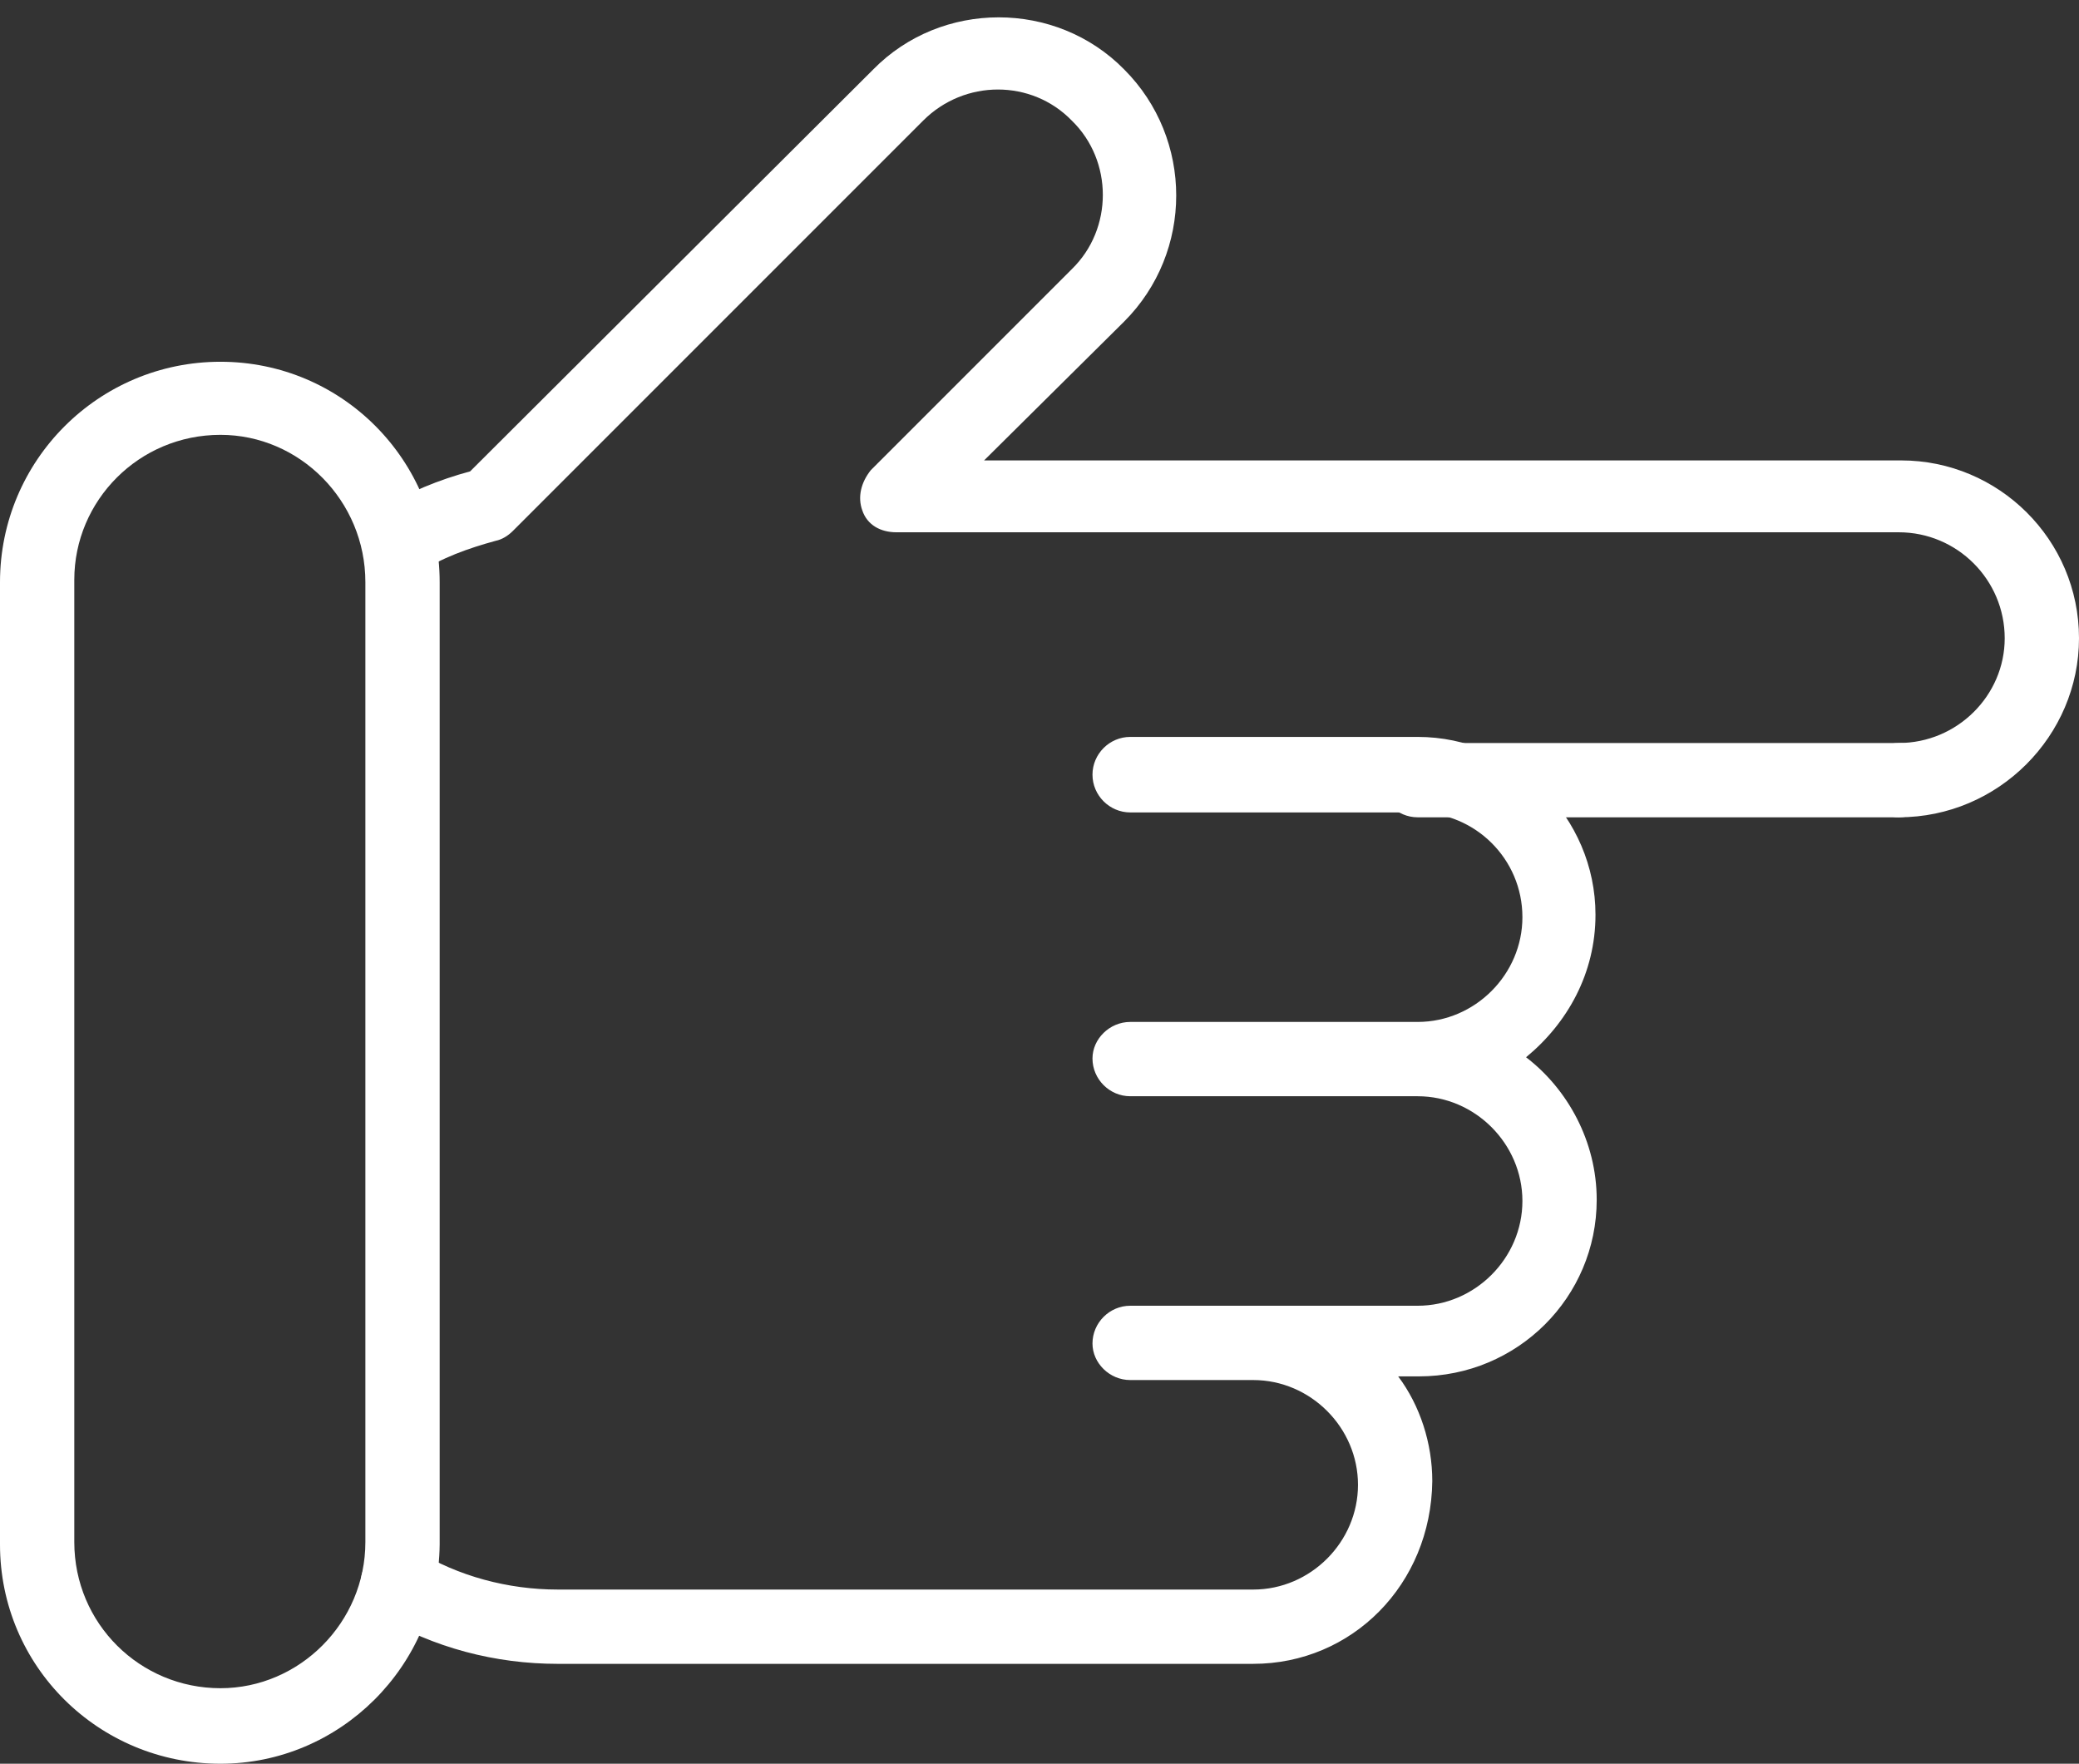
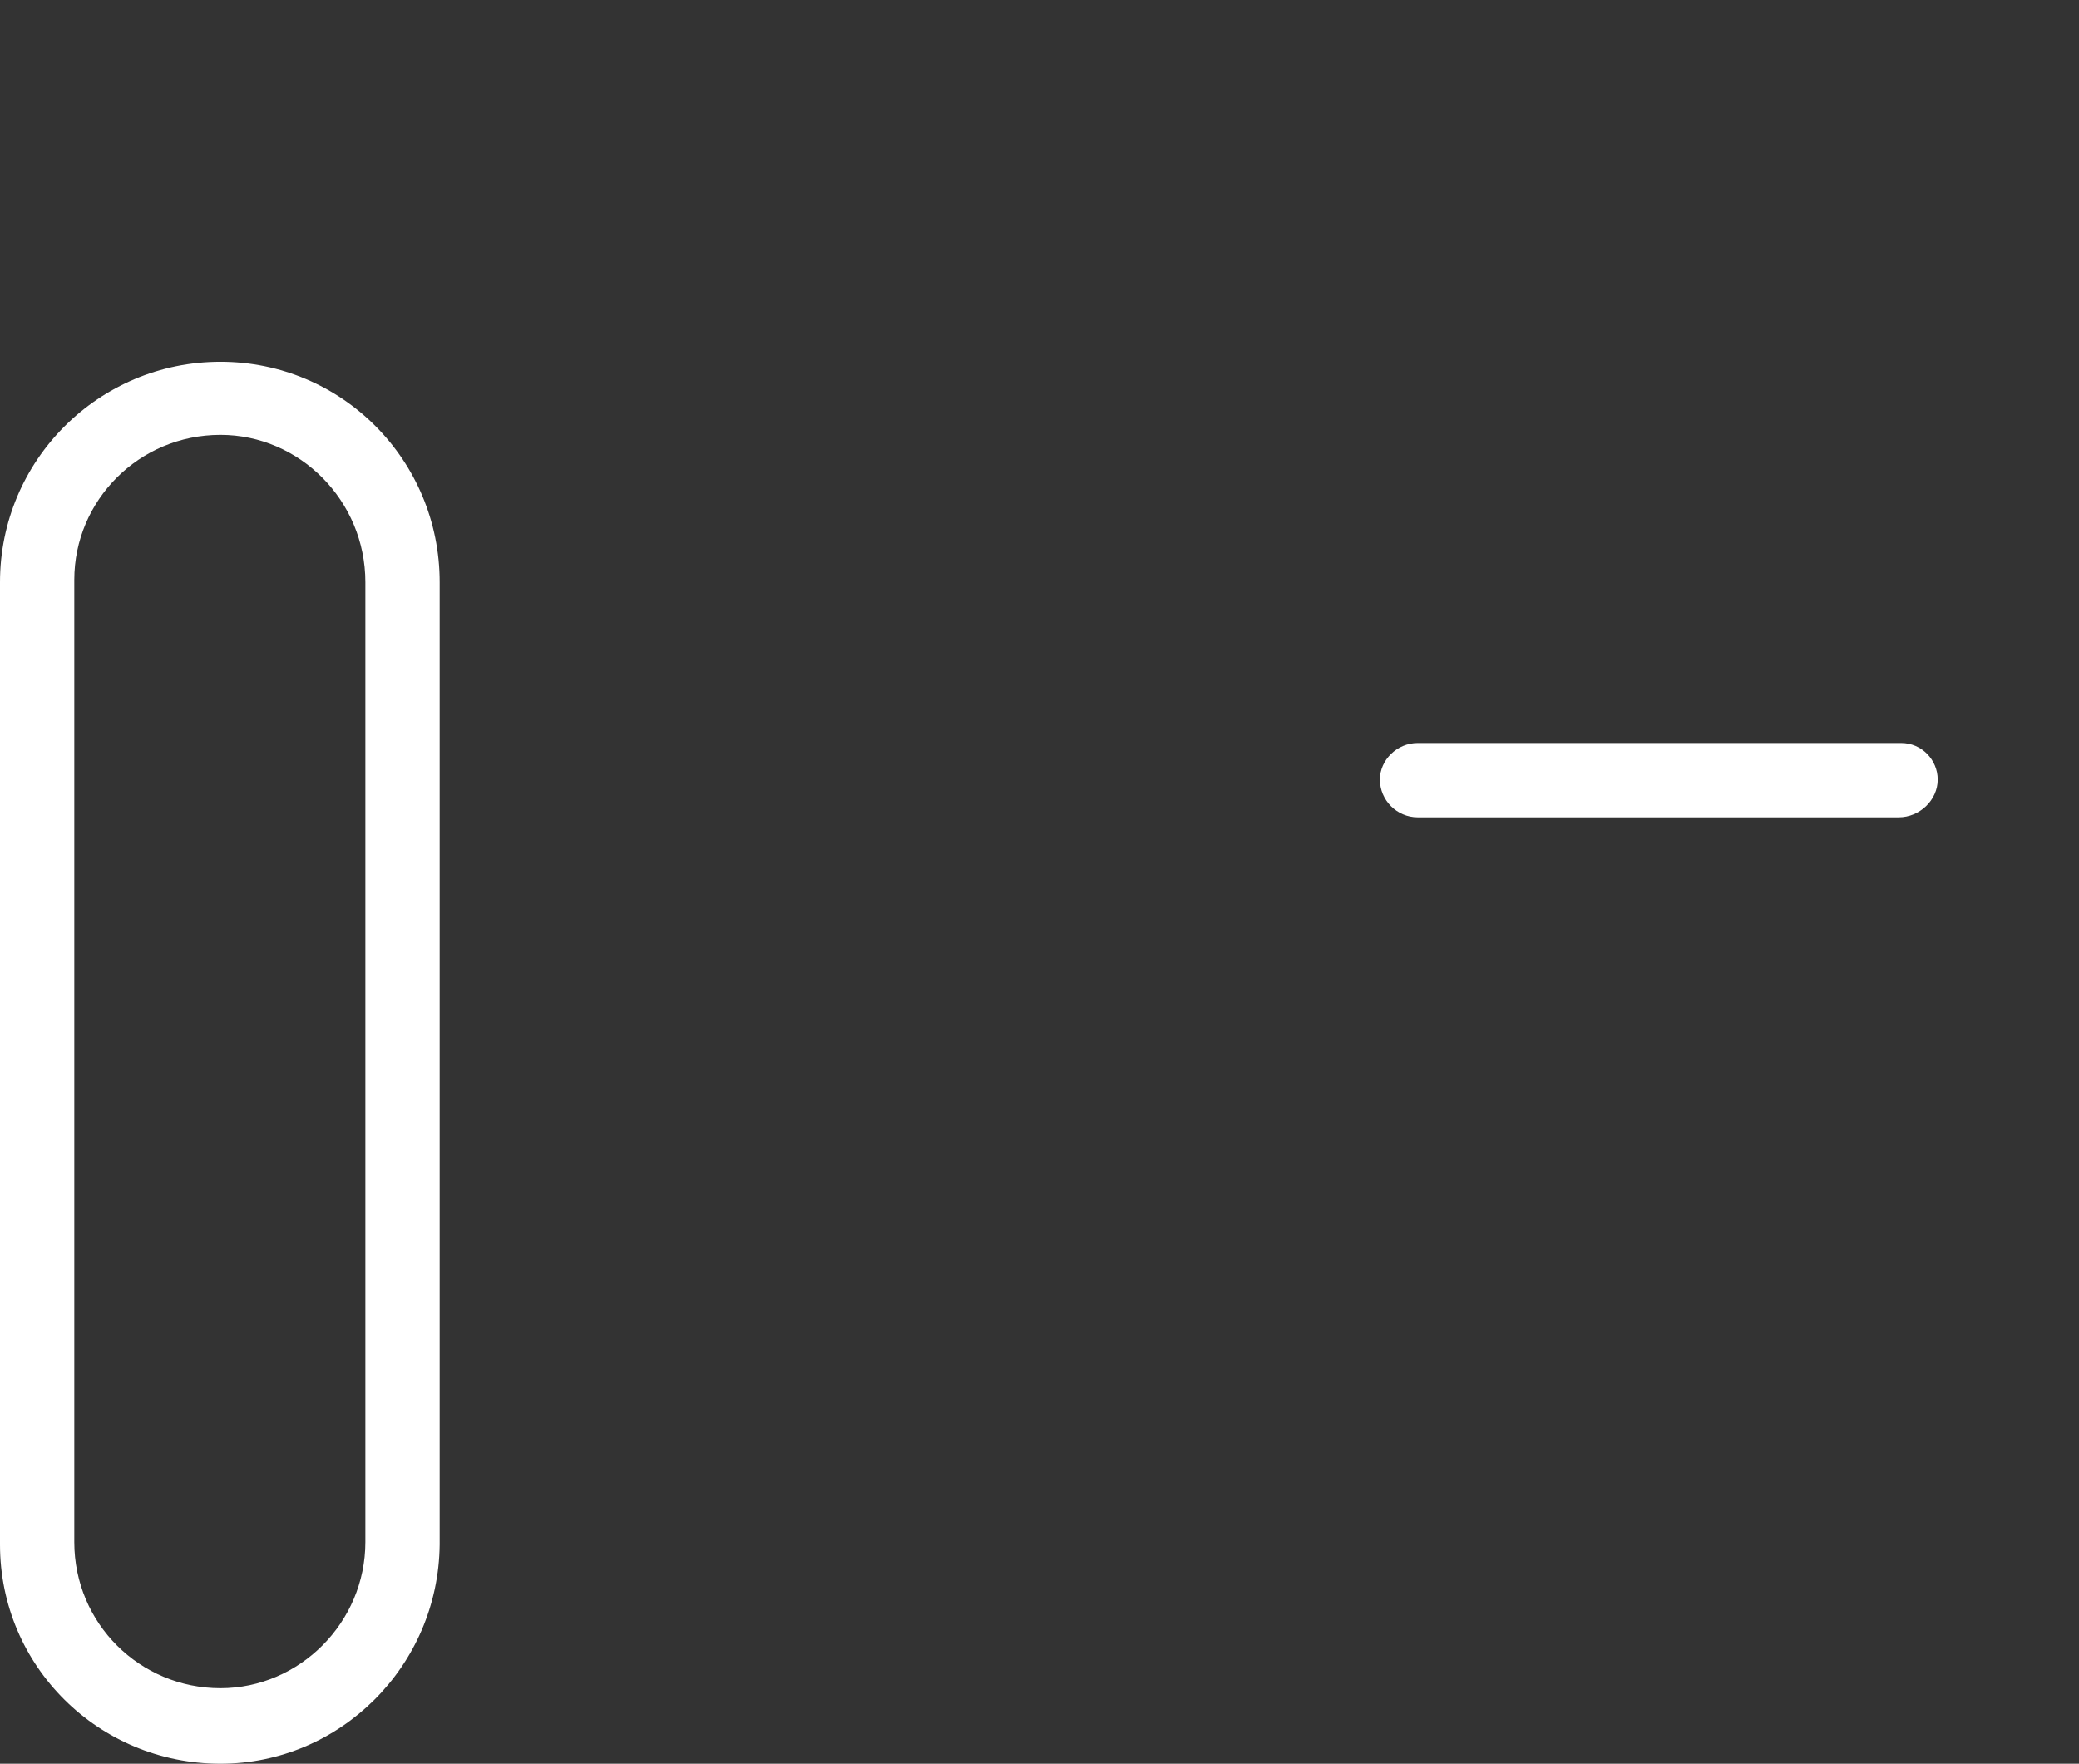
<svg xmlns="http://www.w3.org/2000/svg" clip-rule="evenodd" fill="#ffffff" fill-rule="evenodd" height="1448" image-rendering="optimizeQuality" preserveAspectRatio="xMidYMid meet" shape-rendering="geometricPrecision" text-rendering="geometricPrecision" version="1" viewBox="0.0 122.0 1707.0 1448.0" width="1707" zoomAndPan="magnify">
  <rect x="0.0" y="122.0" width="1707.0" height="1448.0" fill="#333333" stroke="none" />
  <g>
    <g>
      <g>
        <g id="change1_1">
-           <path d="M1029 1488l-571 0c-51,0 -102,-13 -147,-40 -14,-8 -19,-26 -11,-41 8,-16 26,-20 42,-12 34,21 75,32 116,32l571 0c47,0 86,-39 86,-86 0,-47 -39,-86 -86,-86l-101 0c-17,0 -31,-14 -31,-30 0,-17 14,-31 31,-31l236 0c47,0 86,-39 86,-86 0,-47 -39,-86 -86,-86l-236 0c-17,0 -31,-14 -31,-31 0,-16 14,-30 31,-30l236 0c47,0 86,-39 86,-86 0,-48 -39,-86 -86,-86l-236 0c-17,0 -31,-14 -31,-31 0,-17 14,-31 31,-31l236 0c80,0 146,66 146,146 0,48 -23,89 -57,117 34,26 58,69 58,117 0,80 -65,145 -146,145l-17 0c18,24 28,55 28,86 -1,85 -66,150 -147,150zm530 -695c-16,0 -30,-14 -30,-31 0,-16 14,-30 30,-30 48,0 87,-39 87,-86 0,-48 -39,-87 -87,-87l-823 0c-13,0 -24,-6 -28,-18 -4,-11 -1,-23 7,-33l165 -165c34,-33 34,-89 0,-122 -33,-34 -88,-34 -122,0l-337 337c-4,4 -9,7 -14,8 -22,6 -45,14 -64,27 -14,8 -33,4 -42,-11 -8,-14 -4,-34 11,-42 24,-14 48,-24 74,-31l331 -330c56,-57 150,-57 206,0 57,57 57,150 0,207l-115 114 753 0c80,0 146,65 146,146 0,80 -66,147 -148,147z" />
-         </g>
+           </g>
        <g id="change1_3">
          <path d="M181 1570c-100,0 -181,-80 -181,-180l0 -790c0,-100 81,-181 181,-181 100,0 180,81 180,181l0 790c-1,100 -82,180 -180,180zm0 -1091c-67,0 -120,54 -120,119l0 790c0,67 54,120 120,120 65,0 119,-54 119,-120l0 -788c0,-67 -54,-121 -119,-121z" />
        </g>
        <g id="change1_2">
          <path d="M1559 793l-395 0c-17,0 -31,-14 -31,-31 0,-16 14,-30 31,-30l397 0c17,0 30,14 30,30 0,17 -15,31 -32,31z" />
        </g>
      </g>
    </g>
  </g>
</svg>